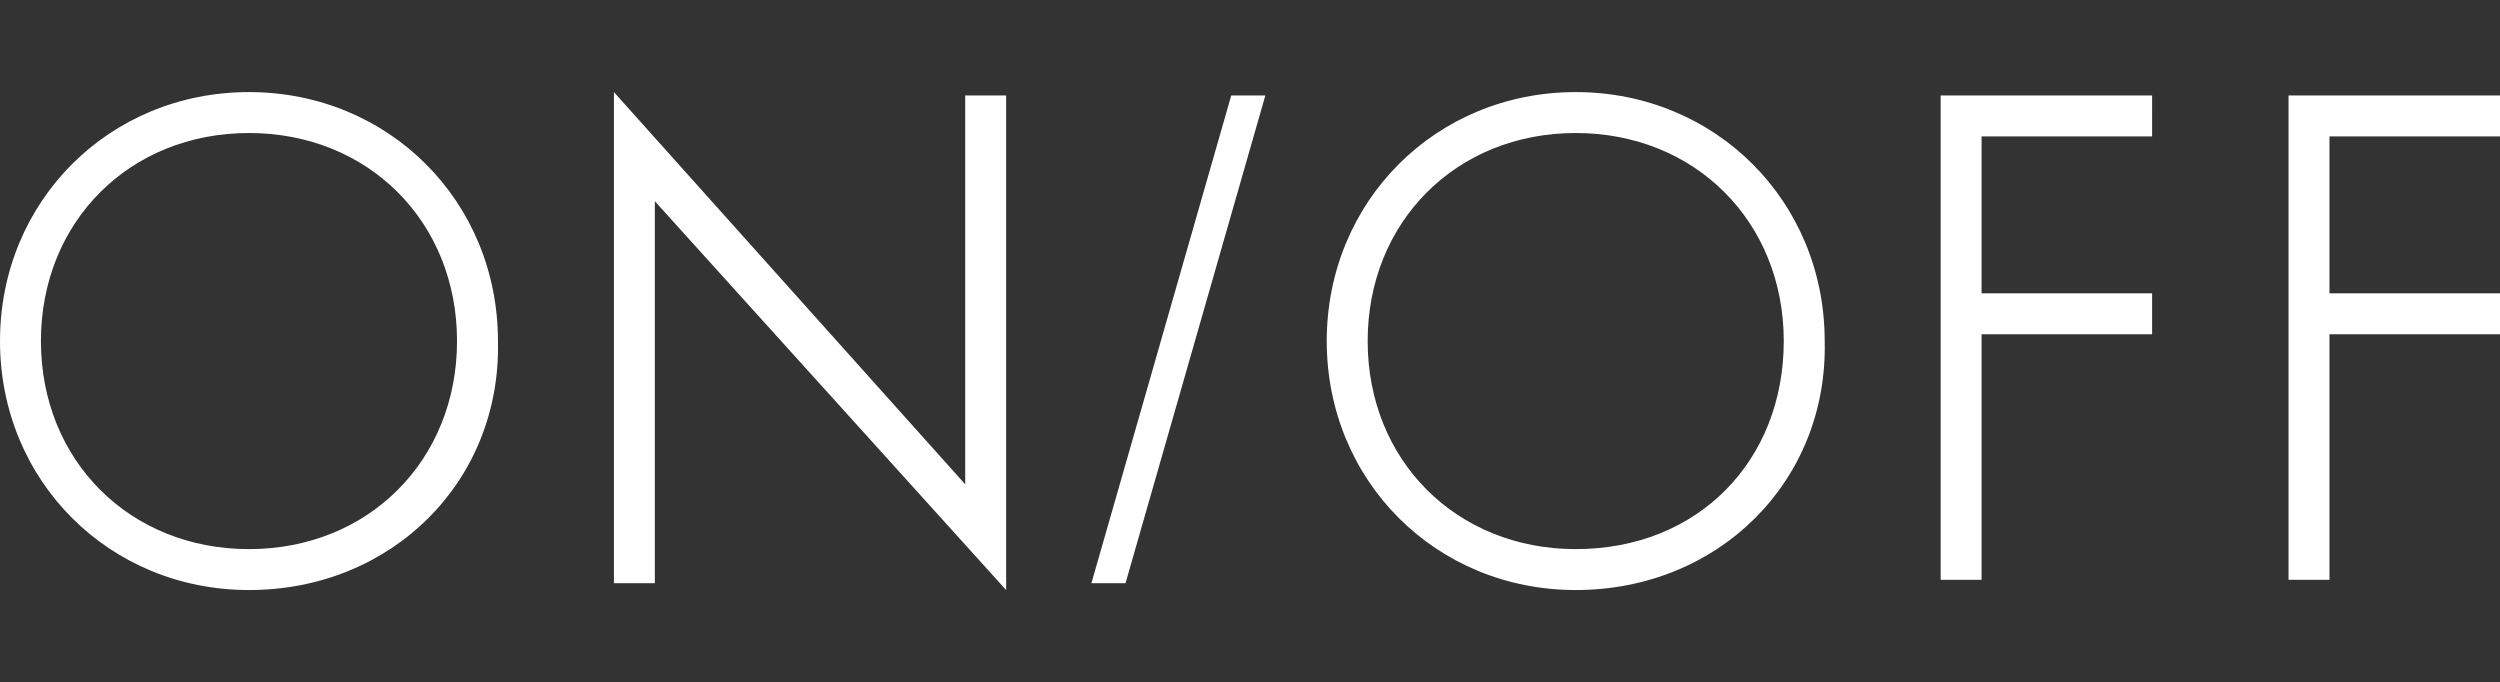
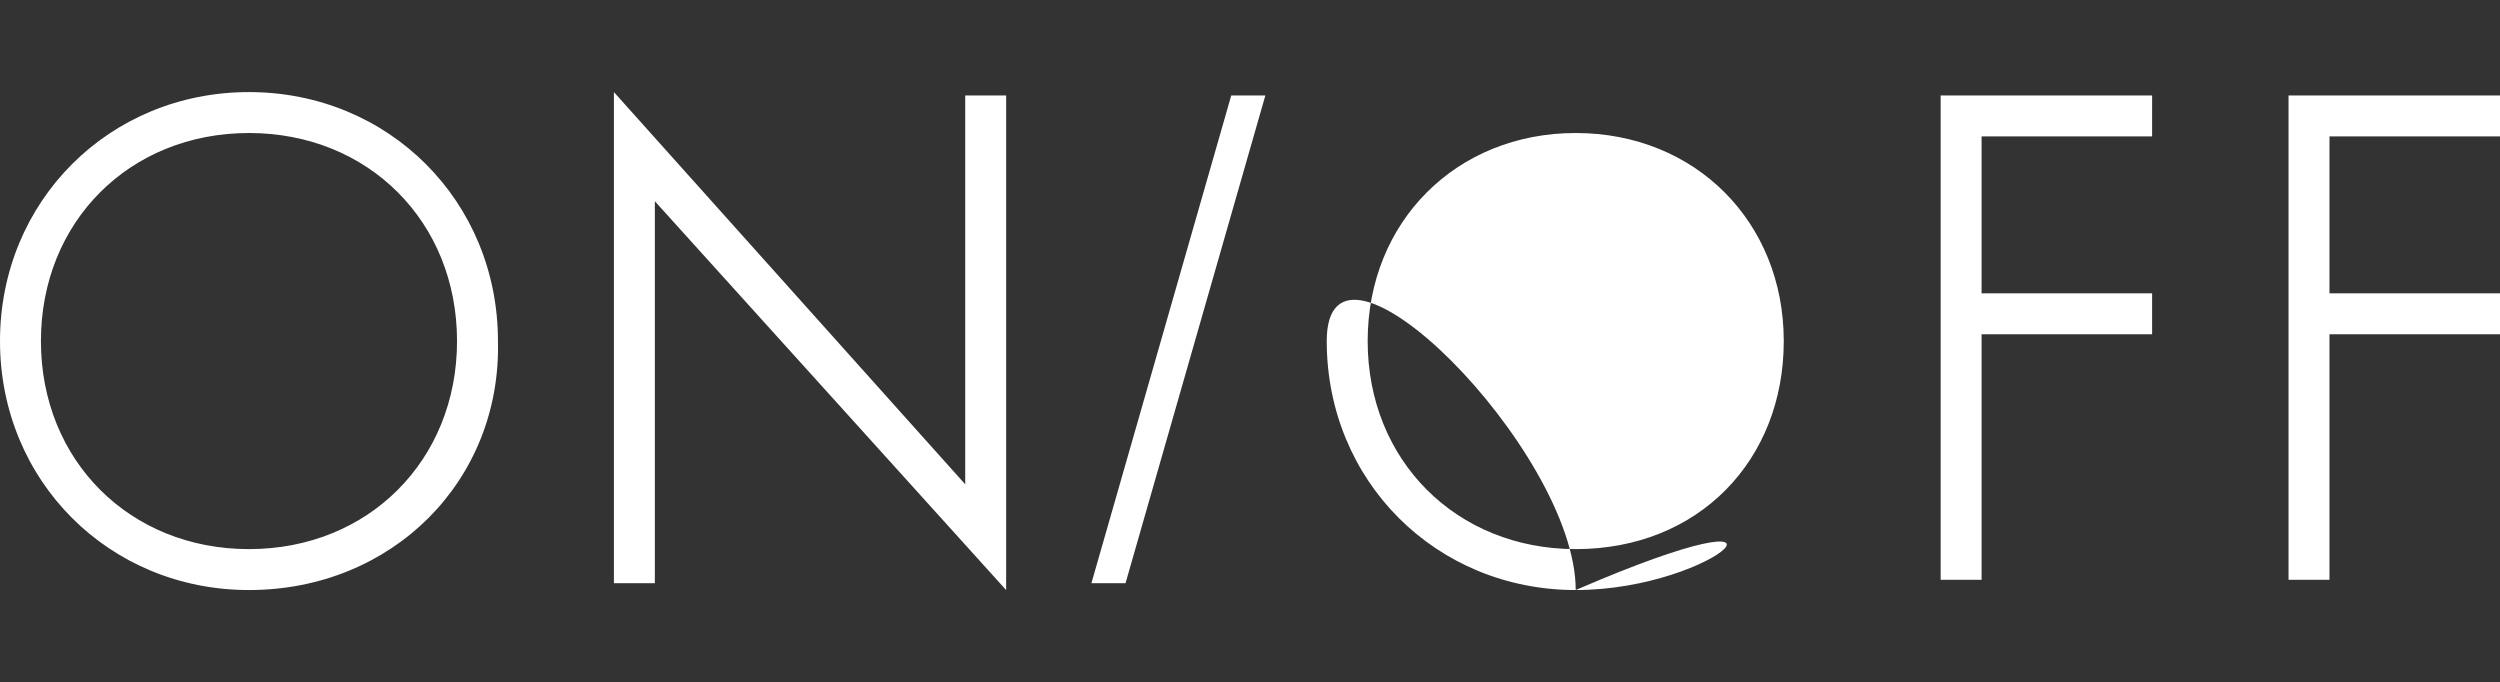
<svg xmlns="http://www.w3.org/2000/svg" version="1.1" id="on_x5F_off" x="0px" y="0px" viewBox="0 0 73.3 20" style="enable-background:new 0 0 73.3 20;" xml:space="preserve">
  <rect x="0" y="0" width="73.3" height="20" fill="#333333" stroke="none" />
  <style type="text/css">
	.st0{fill:#FFFFFF;}
</style>
-   <path id="text" class="st0" d="M7.3,17.3C3.2,17.3,0,14.1,0,10s3.2-7.3,7.3-7.3s7.3,3.2,7.3,7.3C14.7,14.1,11.5,17.3,7.3,17.3z   M13.4,10c0-3.5-2.6-6.1-6.1-6.1S1.2,6.5,1.2,10s2.6,6.1,6.1,6.1S13.4,13.5,13.4,10z M29.5,2.8v14.5L19.2,5.9v11.2H18V2.7l10.3,11.5  V2.8H29.5z M32,17.1l4.1-14.3h1L33,17.1H32z M46.2,17.3c-4.1,0-7.3-3.2-7.3-7.3s3.2-7.3,7.3-7.3s7.3,3.2,7.3,7.3  C53.6,14.1,50.4,17.3,46.2,17.3z M52.3,10c0-3.5-2.6-6.1-6.1-6.1s-6.1,2.6-6.1,6.1s2.6,6.1,6.1,6.1C49.8,16.1,52.3,13.5,52.3,10z   M58.1,4v4.6h5v1.2h-5V17h-1.2V2.8h6.2V4H58.1z M68.3,4v4.6h5v1.2h-5V17h-1.2V2.8h6.2V4H68.3z" />
+   <path id="text" class="st0" d="M7.3,17.3C3.2,17.3,0,14.1,0,10s3.2-7.3,7.3-7.3s7.3,3.2,7.3,7.3C14.7,14.1,11.5,17.3,7.3,17.3z   M13.4,10c0-3.5-2.6-6.1-6.1-6.1S1.2,6.5,1.2,10s2.6,6.1,6.1,6.1S13.4,13.5,13.4,10z M29.5,2.8v14.5L19.2,5.9v11.2H18V2.7l10.3,11.5  V2.8H29.5z M32,17.1l4.1-14.3h1L33,17.1H32z M46.2,17.3c-4.1,0-7.3-3.2-7.3-7.3s7.3,3.2,7.3,7.3  C53.6,14.1,50.4,17.3,46.2,17.3z M52.3,10c0-3.5-2.6-6.1-6.1-6.1s-6.1,2.6-6.1,6.1s2.6,6.1,6.1,6.1C49.8,16.1,52.3,13.5,52.3,10z   M58.1,4v4.6h5v1.2h-5V17h-1.2V2.8h6.2V4H58.1z M68.3,4v4.6h5v1.2h-5V17h-1.2V2.8h6.2V4H68.3z" />
</svg>